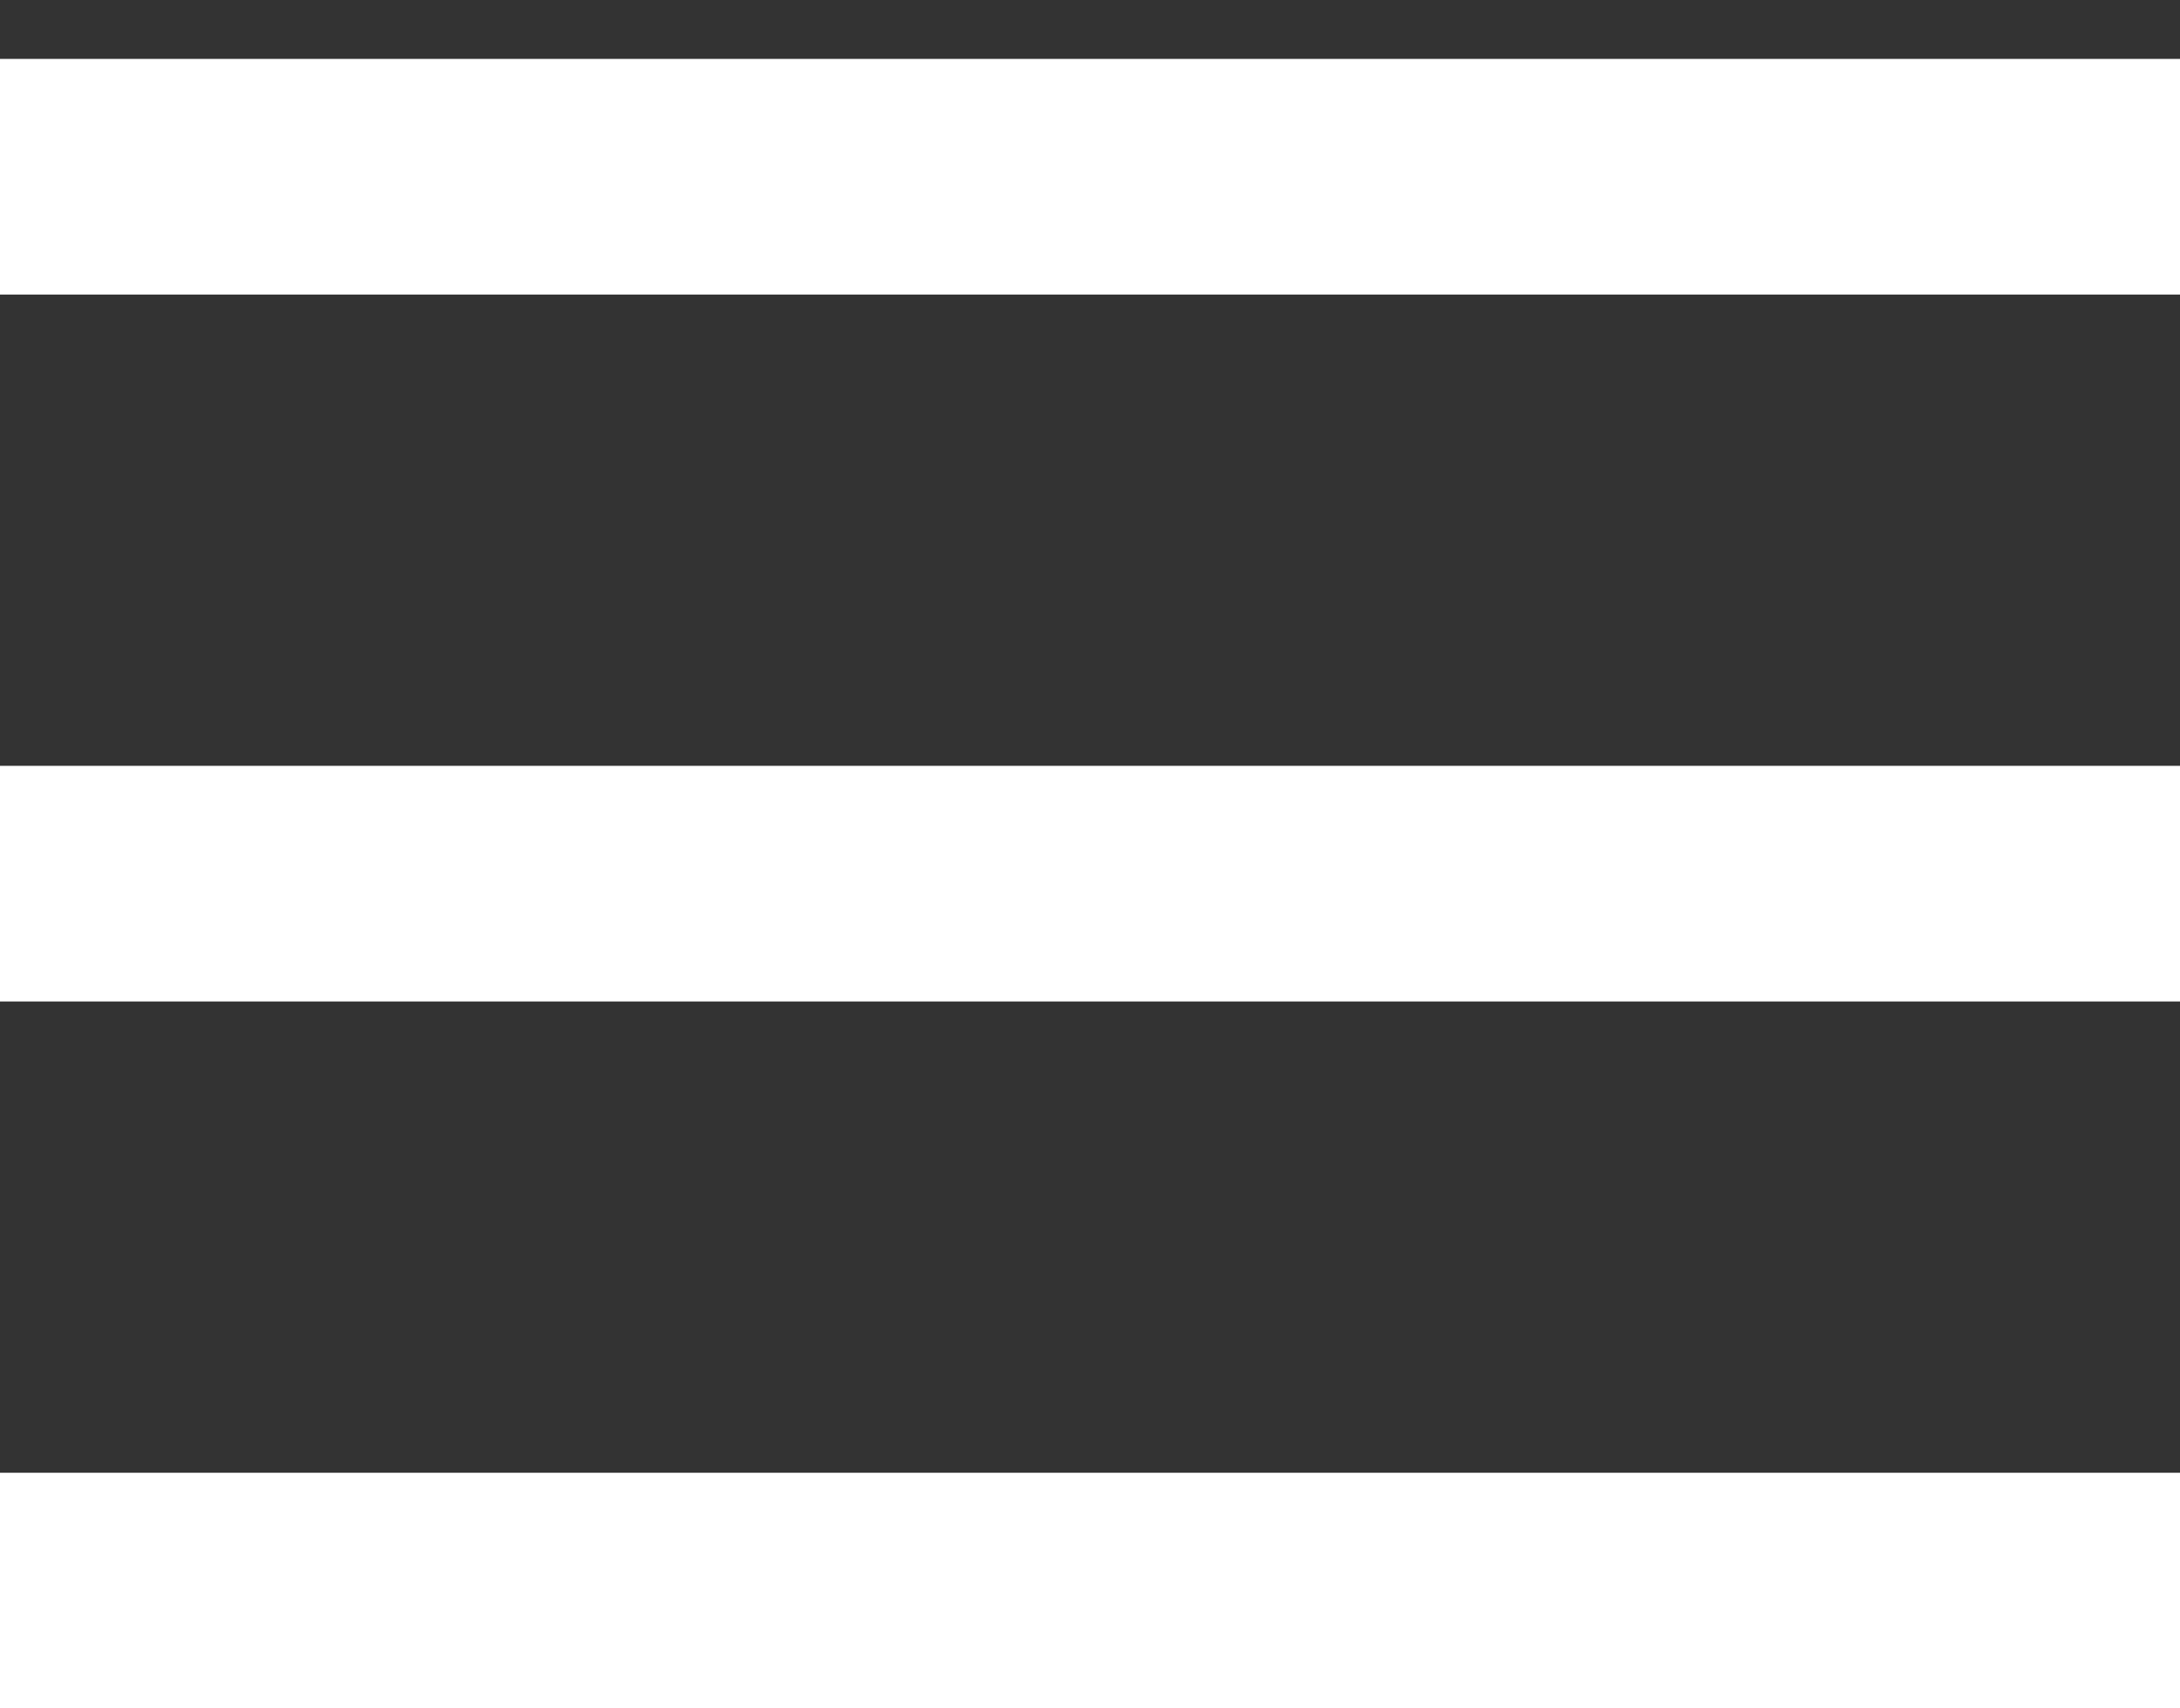
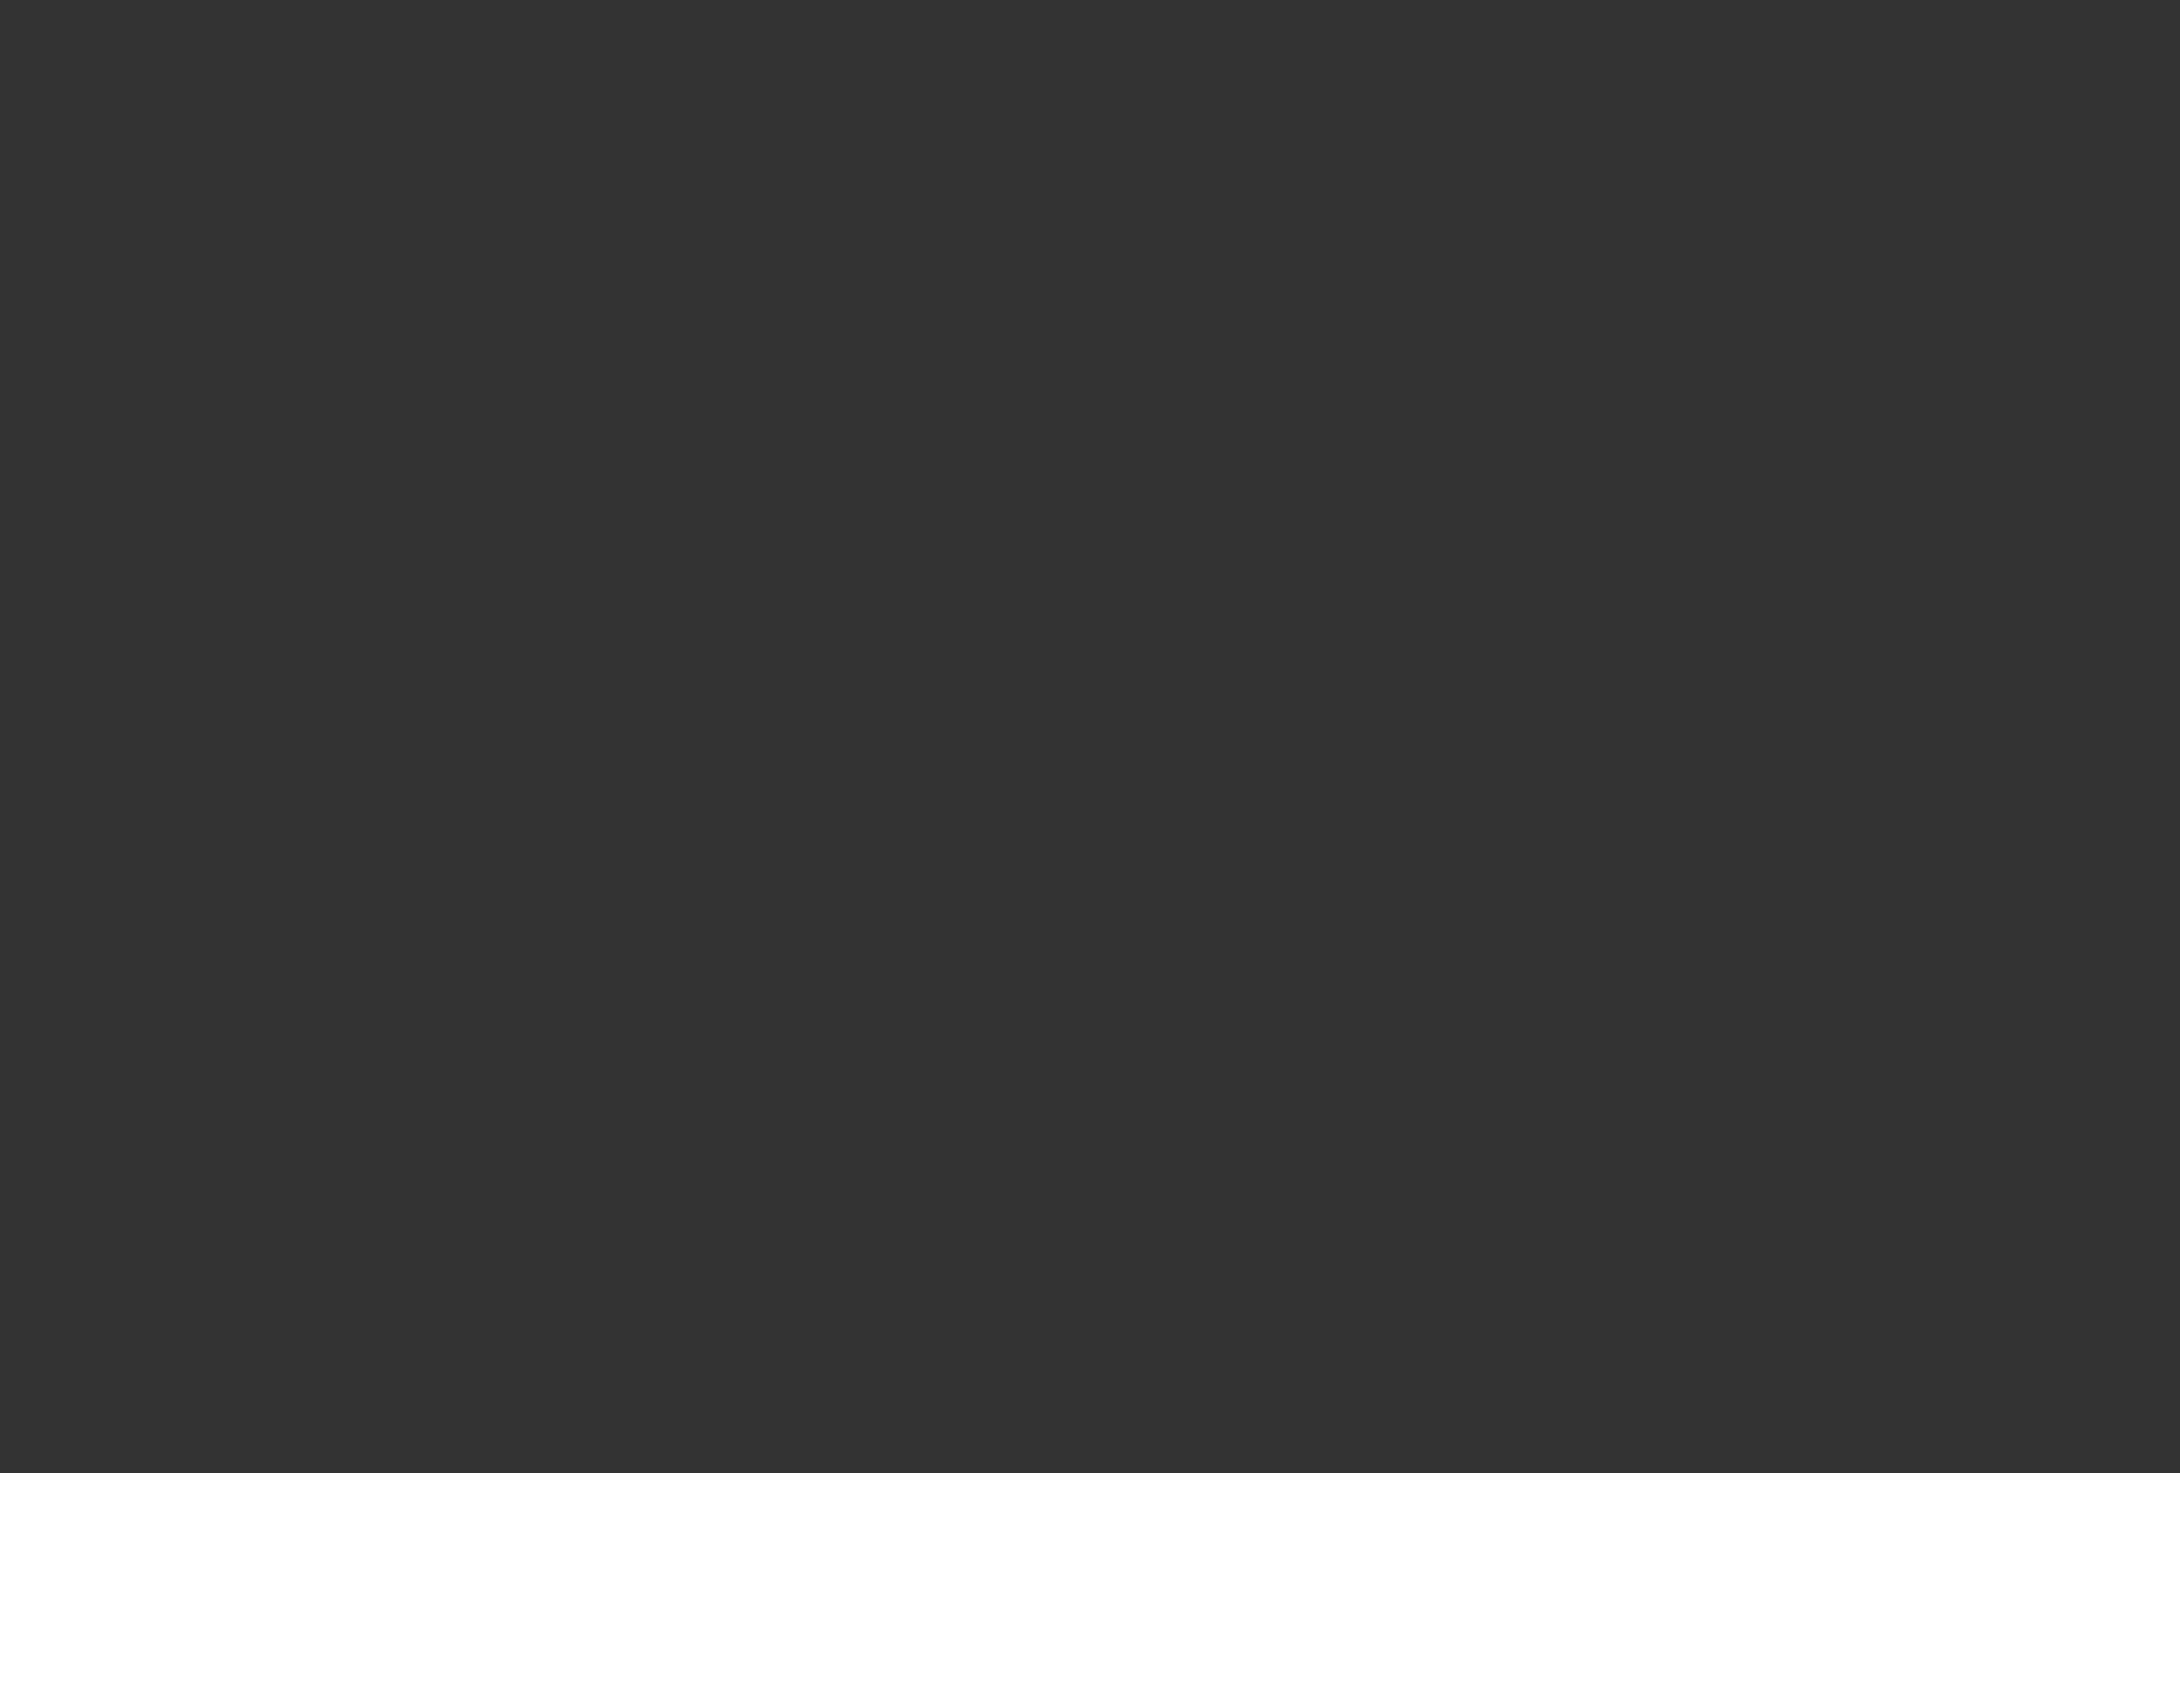
<svg xmlns="http://www.w3.org/2000/svg" width="37" height="29" viewBox="0 0 37 29" fill="none">
  <rect x="0" y="0" width="37" height="29" fill="#333333" stroke="none" />
-   <rect width="37" height="4" transform="matrix(-1 0 0 1 37 1)" fill="white" />
-   <rect width="37" height="4" transform="matrix(-1 0 0 1 37 13)" fill="white" />
  <rect width="37" height="4" transform="matrix(-1 0 0 1 37 25)" fill="white" />
</svg>